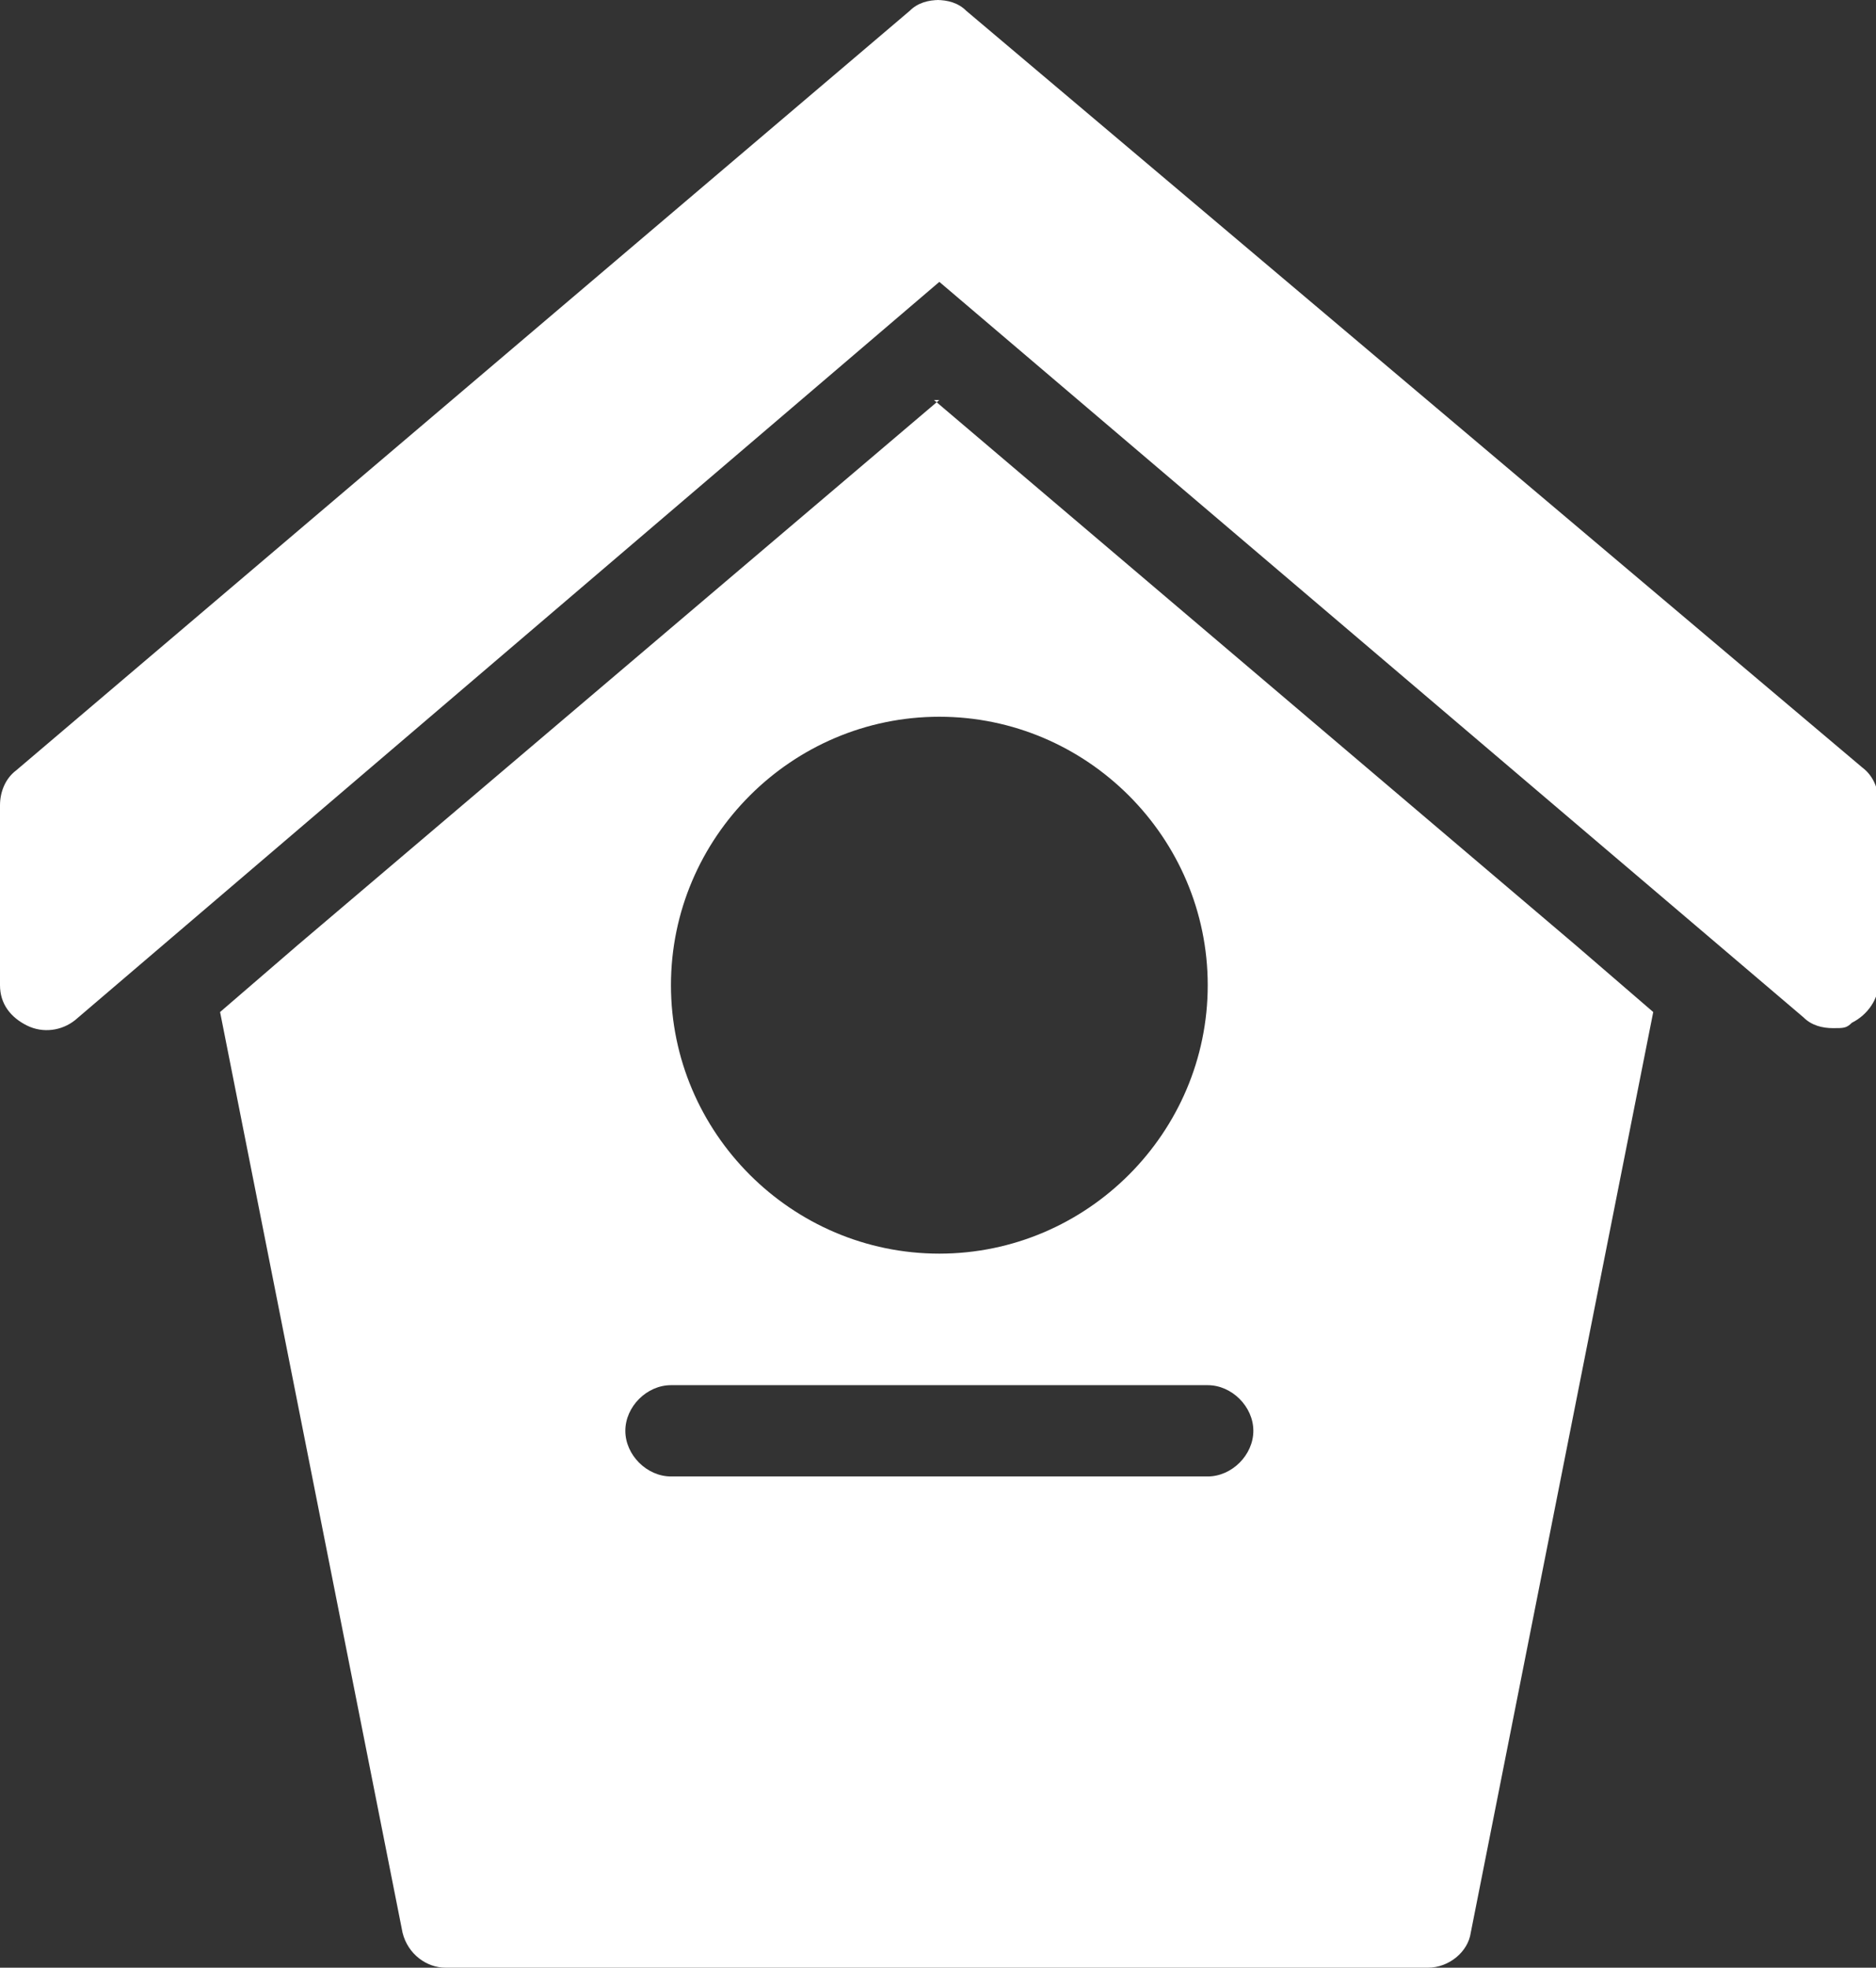
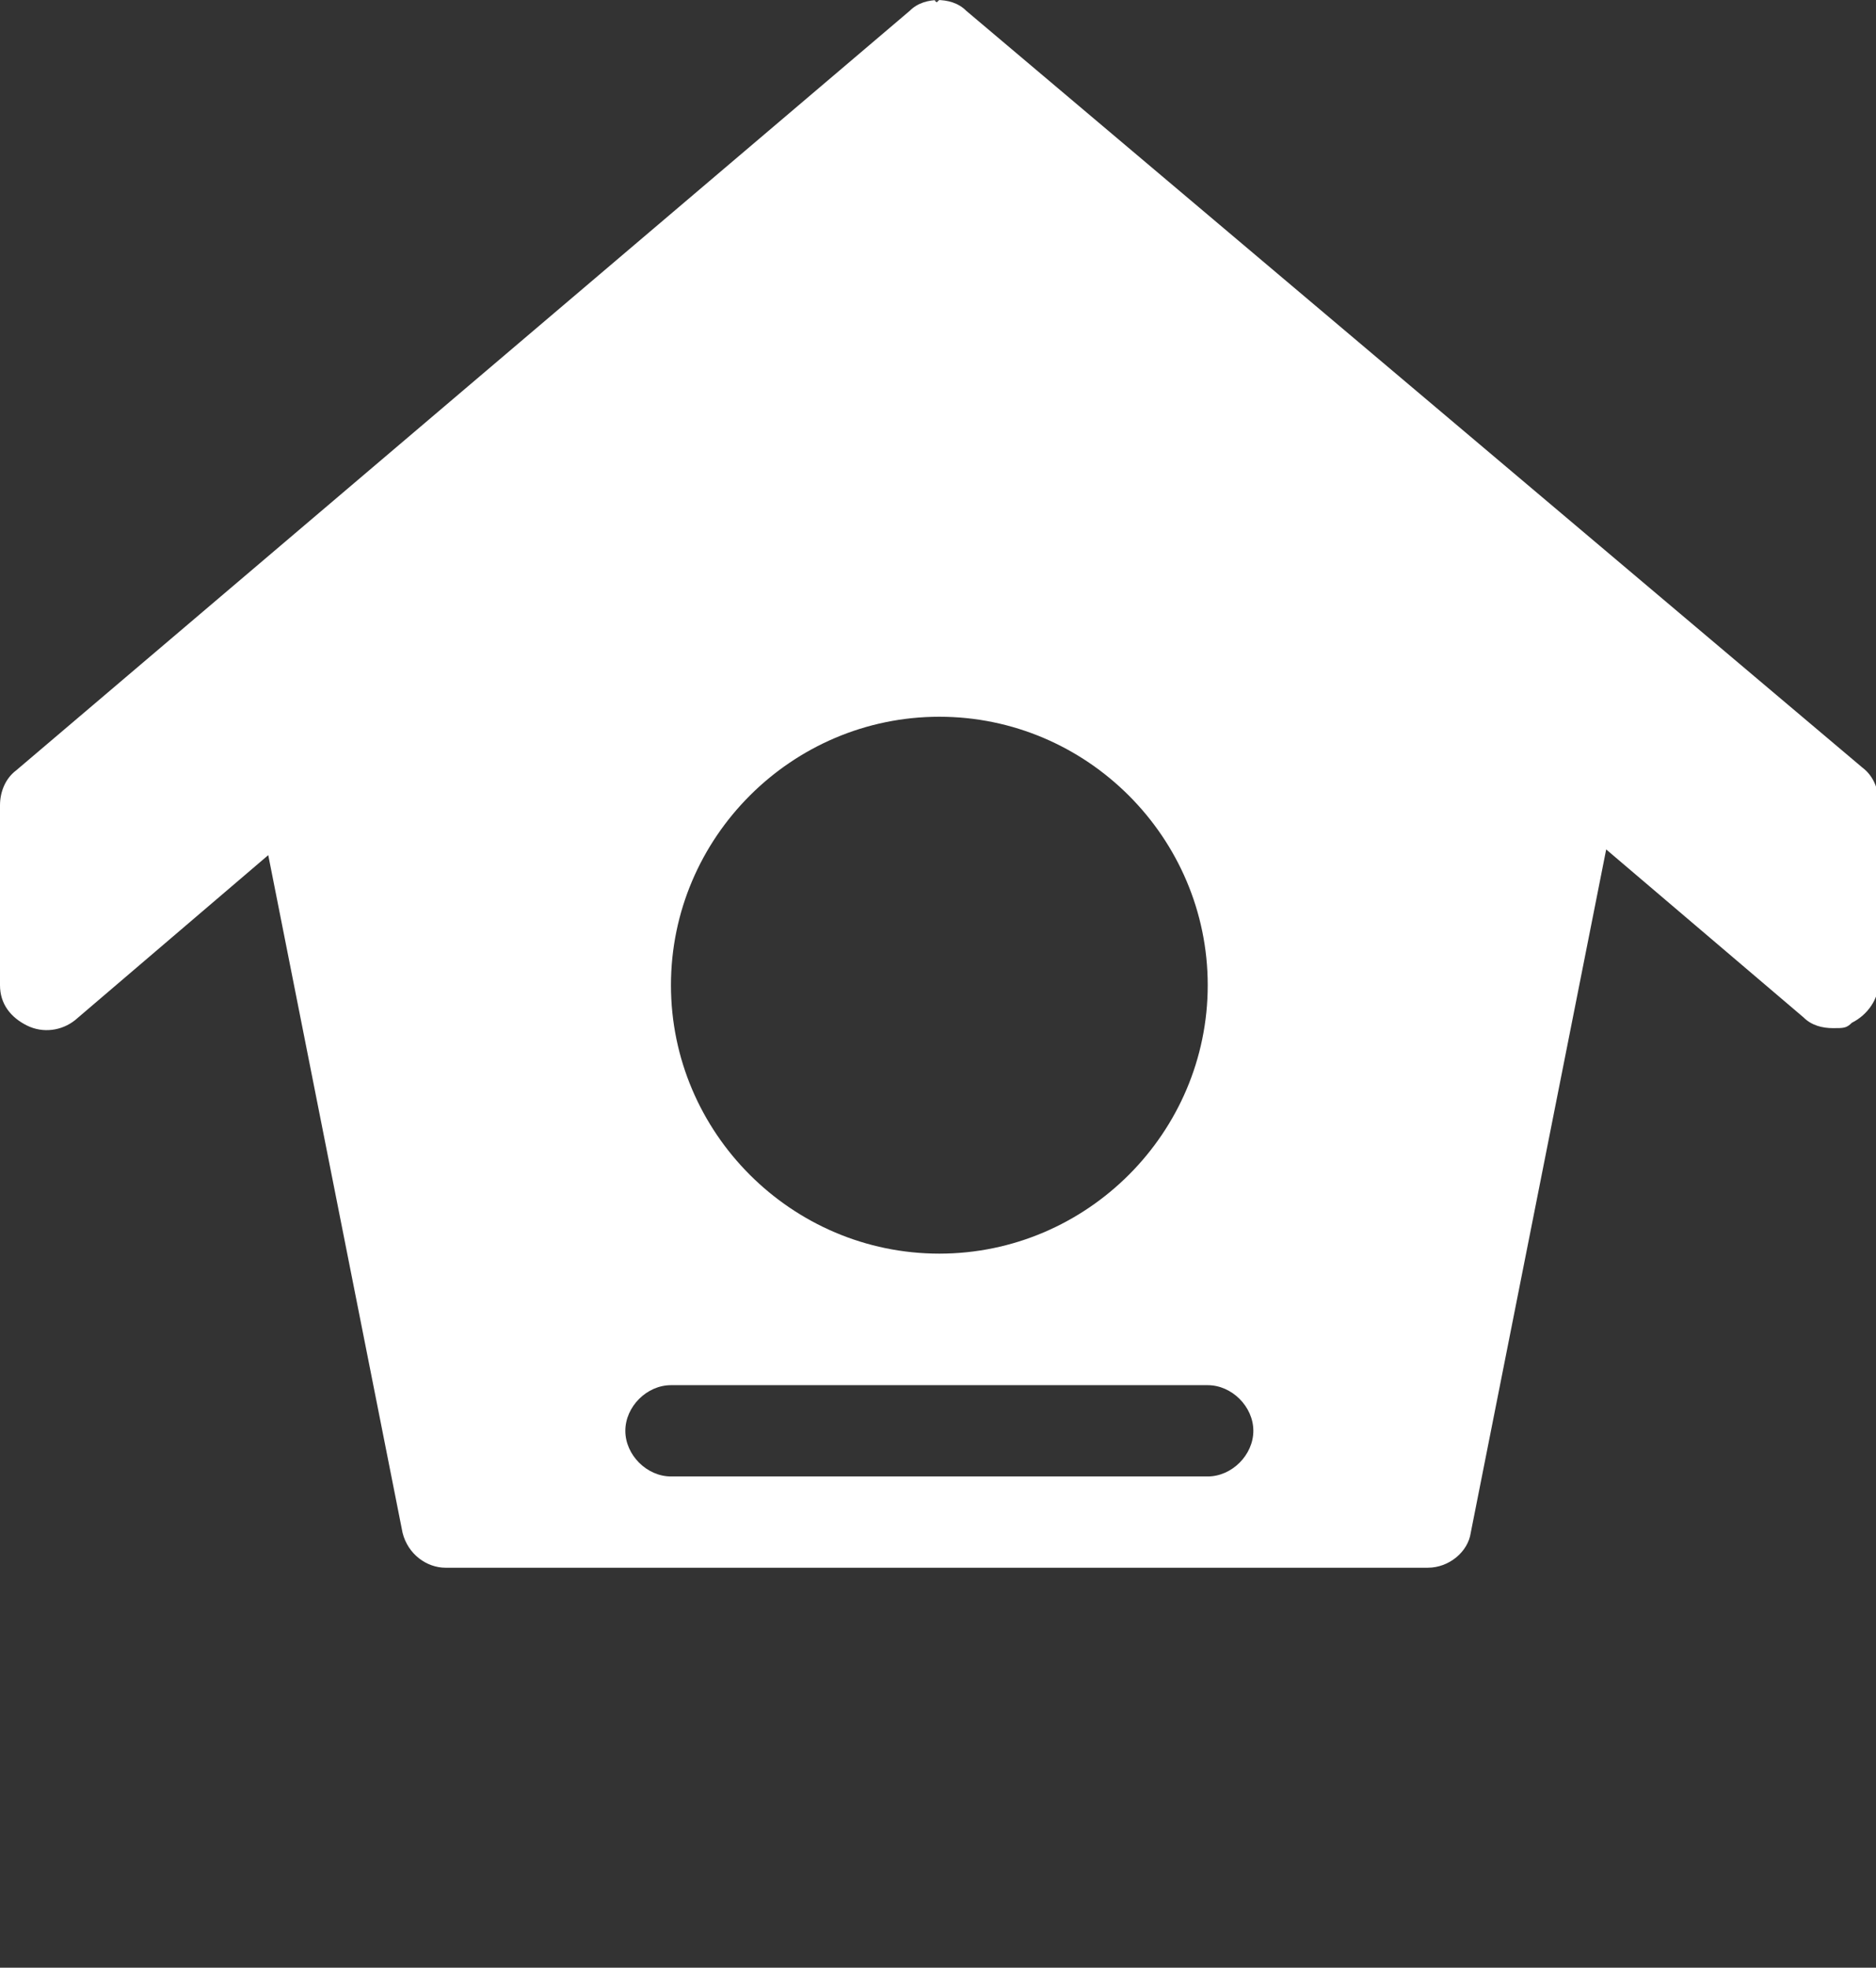
<svg xmlns="http://www.w3.org/2000/svg" id="Layer_2" data-name="Layer 2" viewBox="0 0 69.9 73.3">
  <rect x="0" y="0" width="69.9" height="73.3" fill="#333333" stroke="none" />
  <defs>
    <style> .cls-1 { fill: #fff; stroke-width: 0px; } </style>
  </defs>
  <g id="Layer_1-2" data-name="Layer 1-2">
    <g id="Layer_1-2-2" data-name="Layer 1-2">
-       <path class="cls-1" d="M35,0c-.4,0-.8.1-1.1.4L.6,28.7c-.4.3-.6.8-.6,1.3v6.7c0,.7.4,1.2,1,1.5.6.3,1.3.2,1.8-.2L35,10.5l32.2,27.4c.3.3.7.4,1.1.4s.5,0,.7-.2c.6-.3,1-.9,1-1.5v-6.7c0-.5-.2-1-.6-1.3L36,.4c-.3-.3-.7-.4-1.1-.4ZM35,14.9l-23.9,20.3-2.9,2.5,6.8,34.3c.2.8.9,1.3,1.6,1.3h36.6c.8,0,1.5-.6,1.6-1.3l6.8-34.3-2.9-2.5-23.9-20.3h0ZM35,26.7c5.5,0,10,4.5,10,10s-4.5,10-10,10-10-4.5-10-10,4.5-10,10-10ZM25,51.6h20c.9,0,1.7.8,1.7,1.7s-.8,1.7-1.7,1.7h-20c-.9,0-1.7-.8-1.7-1.7s.8-1.7,1.7-1.7Z" />
+       <path class="cls-1" d="M35,0c-.4,0-.8.1-1.1.4L.6,28.7c-.4.3-.6.8-.6,1.3v6.7c0,.7.4,1.2,1,1.5.6.3,1.3.2,1.8-.2L35,10.5l32.2,27.4c.3.3.7.4,1.1.4s.5,0,.7-.2c.6-.3,1-.9,1-1.5v-6.7c0-.5-.2-1-.6-1.3L36,.4c-.3-.3-.7-.4-1.1-.4Zl-23.9,20.3-2.9,2.5,6.8,34.3c.2.8.9,1.3,1.6,1.3h36.6c.8,0,1.5-.6,1.6-1.3l6.8-34.3-2.9-2.5-23.9-20.3h0ZM35,26.7c5.5,0,10,4.5,10,10s-4.5,10-10,10-10-4.5-10-10,4.5-10,10-10ZM25,51.6h20c.9,0,1.7.8,1.7,1.7s-.8,1.7-1.7,1.7h-20c-.9,0-1.7-.8-1.7-1.7s.8-1.7,1.7-1.7Z" />
    </g>
  </g>
</svg>